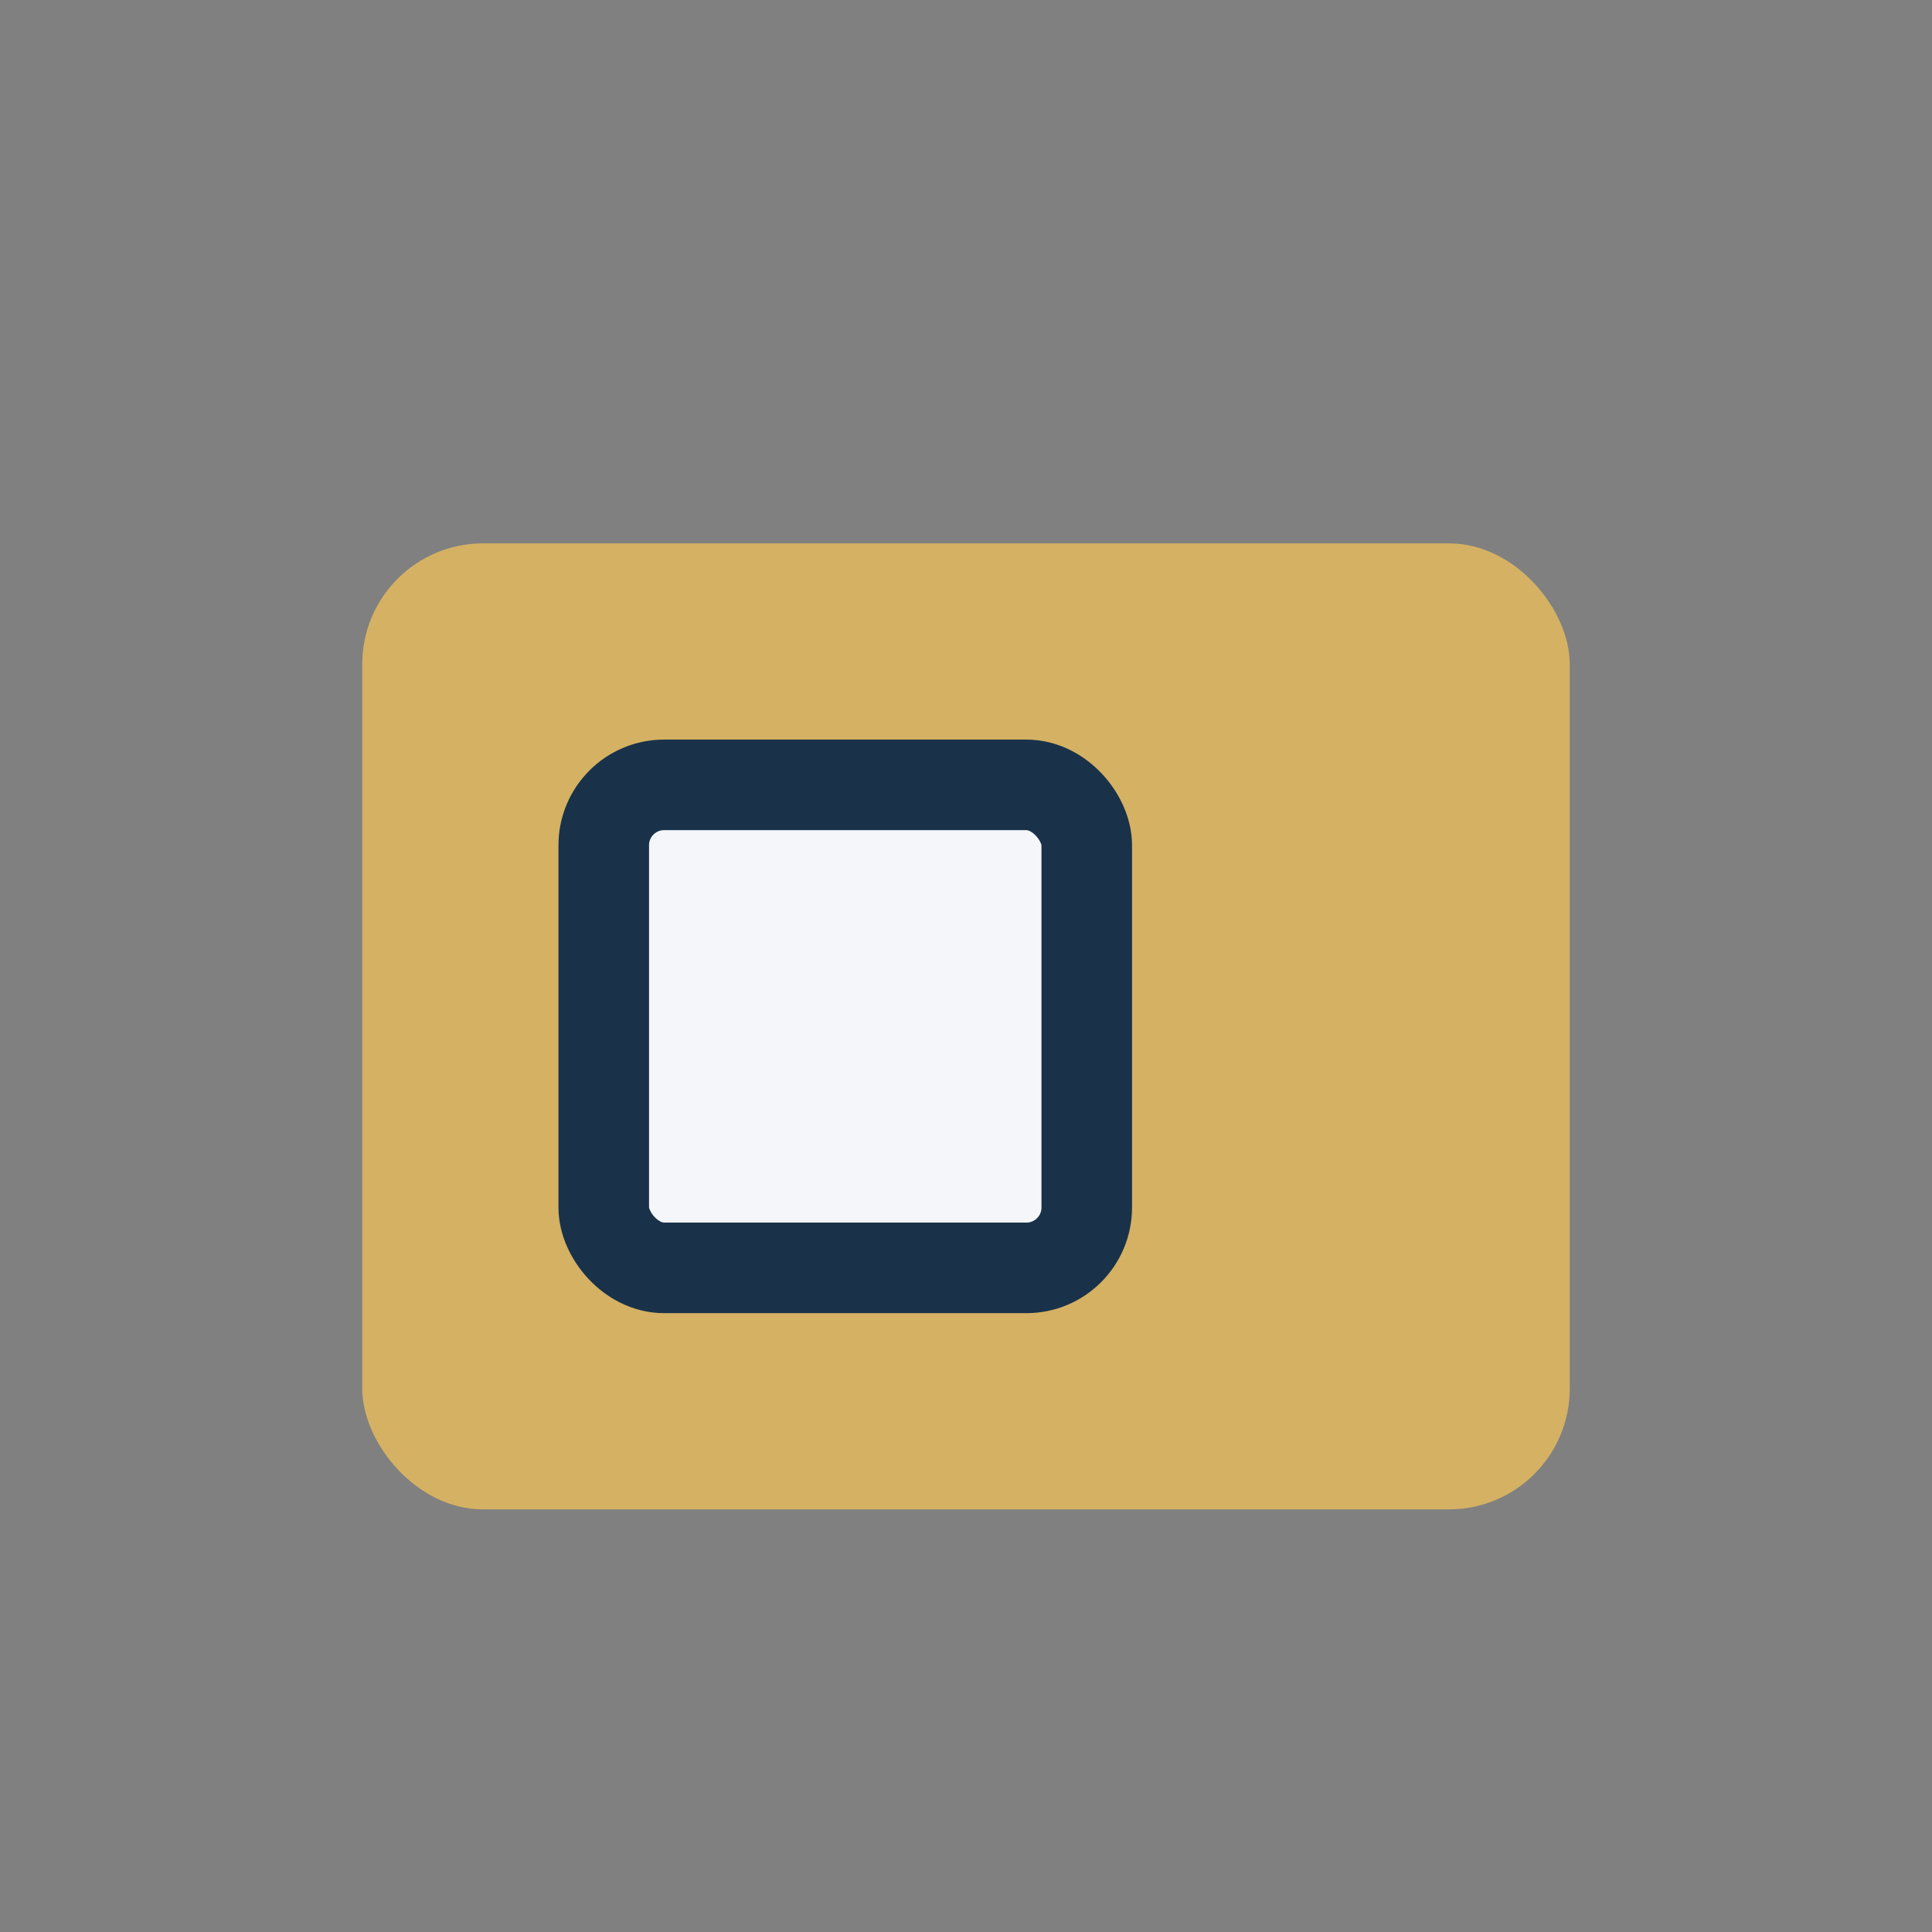
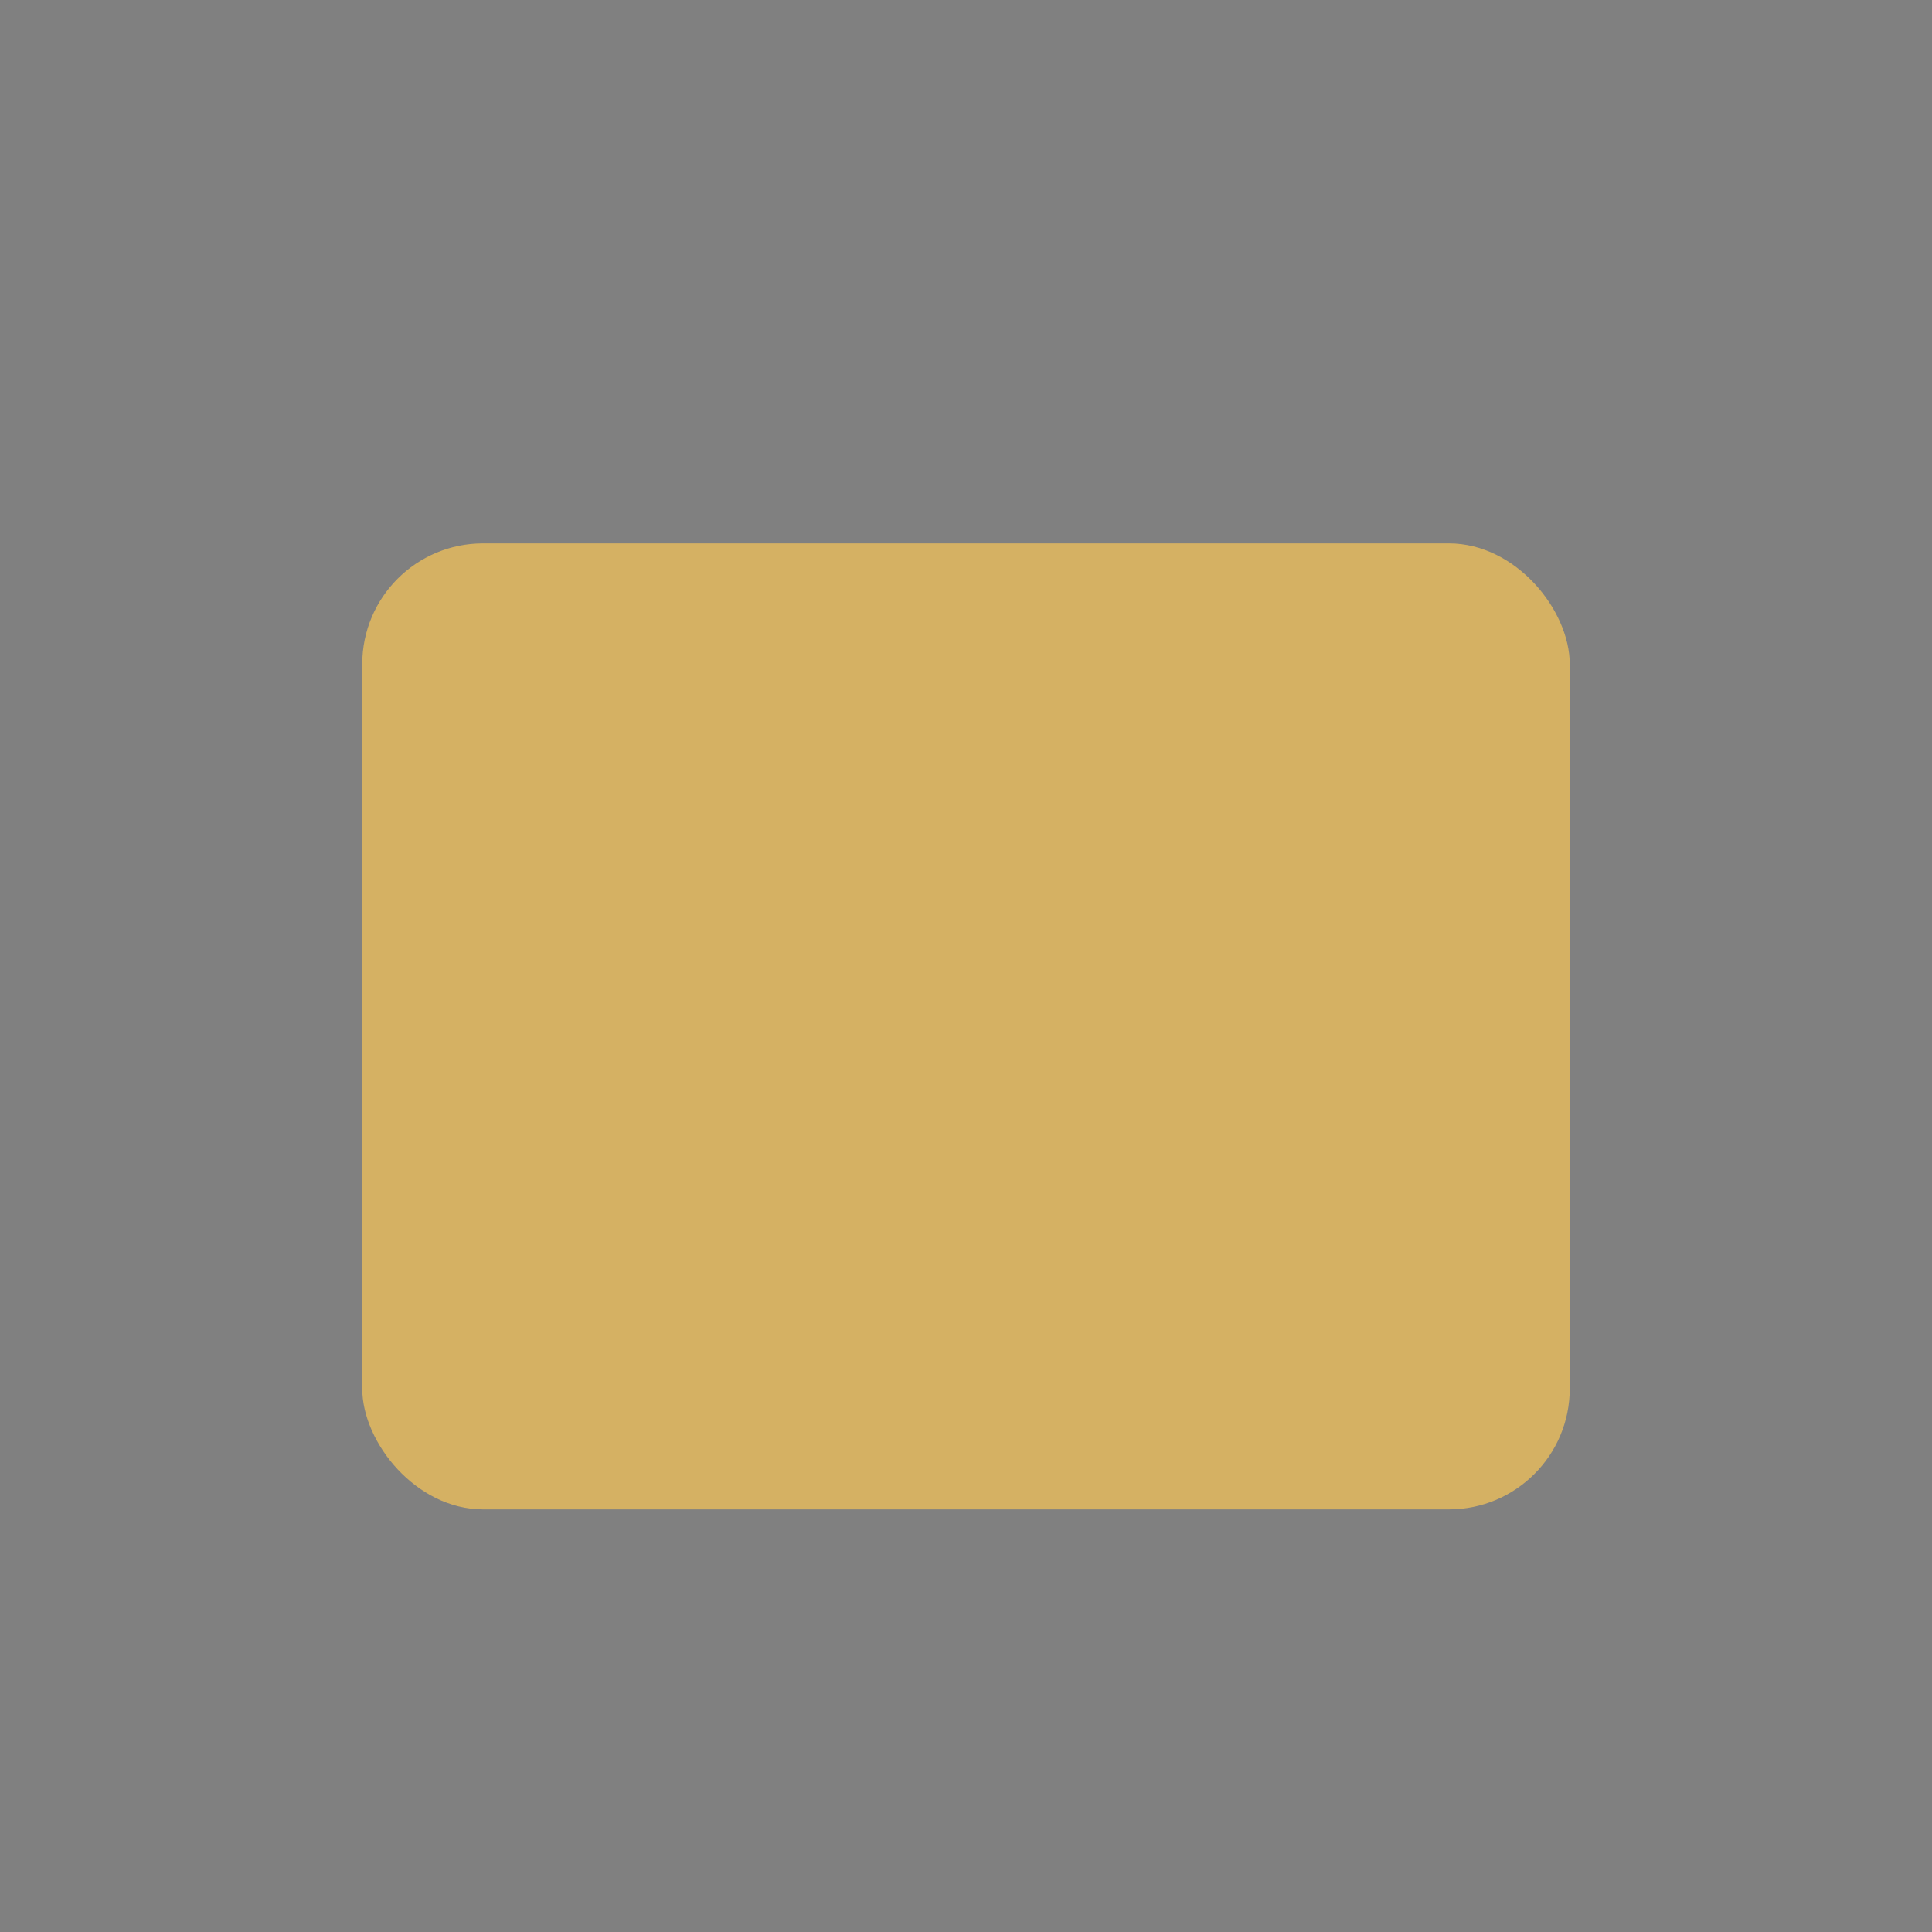
<svg xmlns="http://www.w3.org/2000/svg" width="32" height="32" viewBox="0 0 32 32">
  <rect x="0" y="0" width="32" height="32" fill="#808080" stroke="none" />
  <rect x="6" y="9" width="20" height="16" rx="2" fill="#D5B163" />
-   <rect x="10" y="13" width="8" height="8" rx="1" fill="#F5F6FA" stroke="#19324A" stroke-width="1.5" />
</svg>